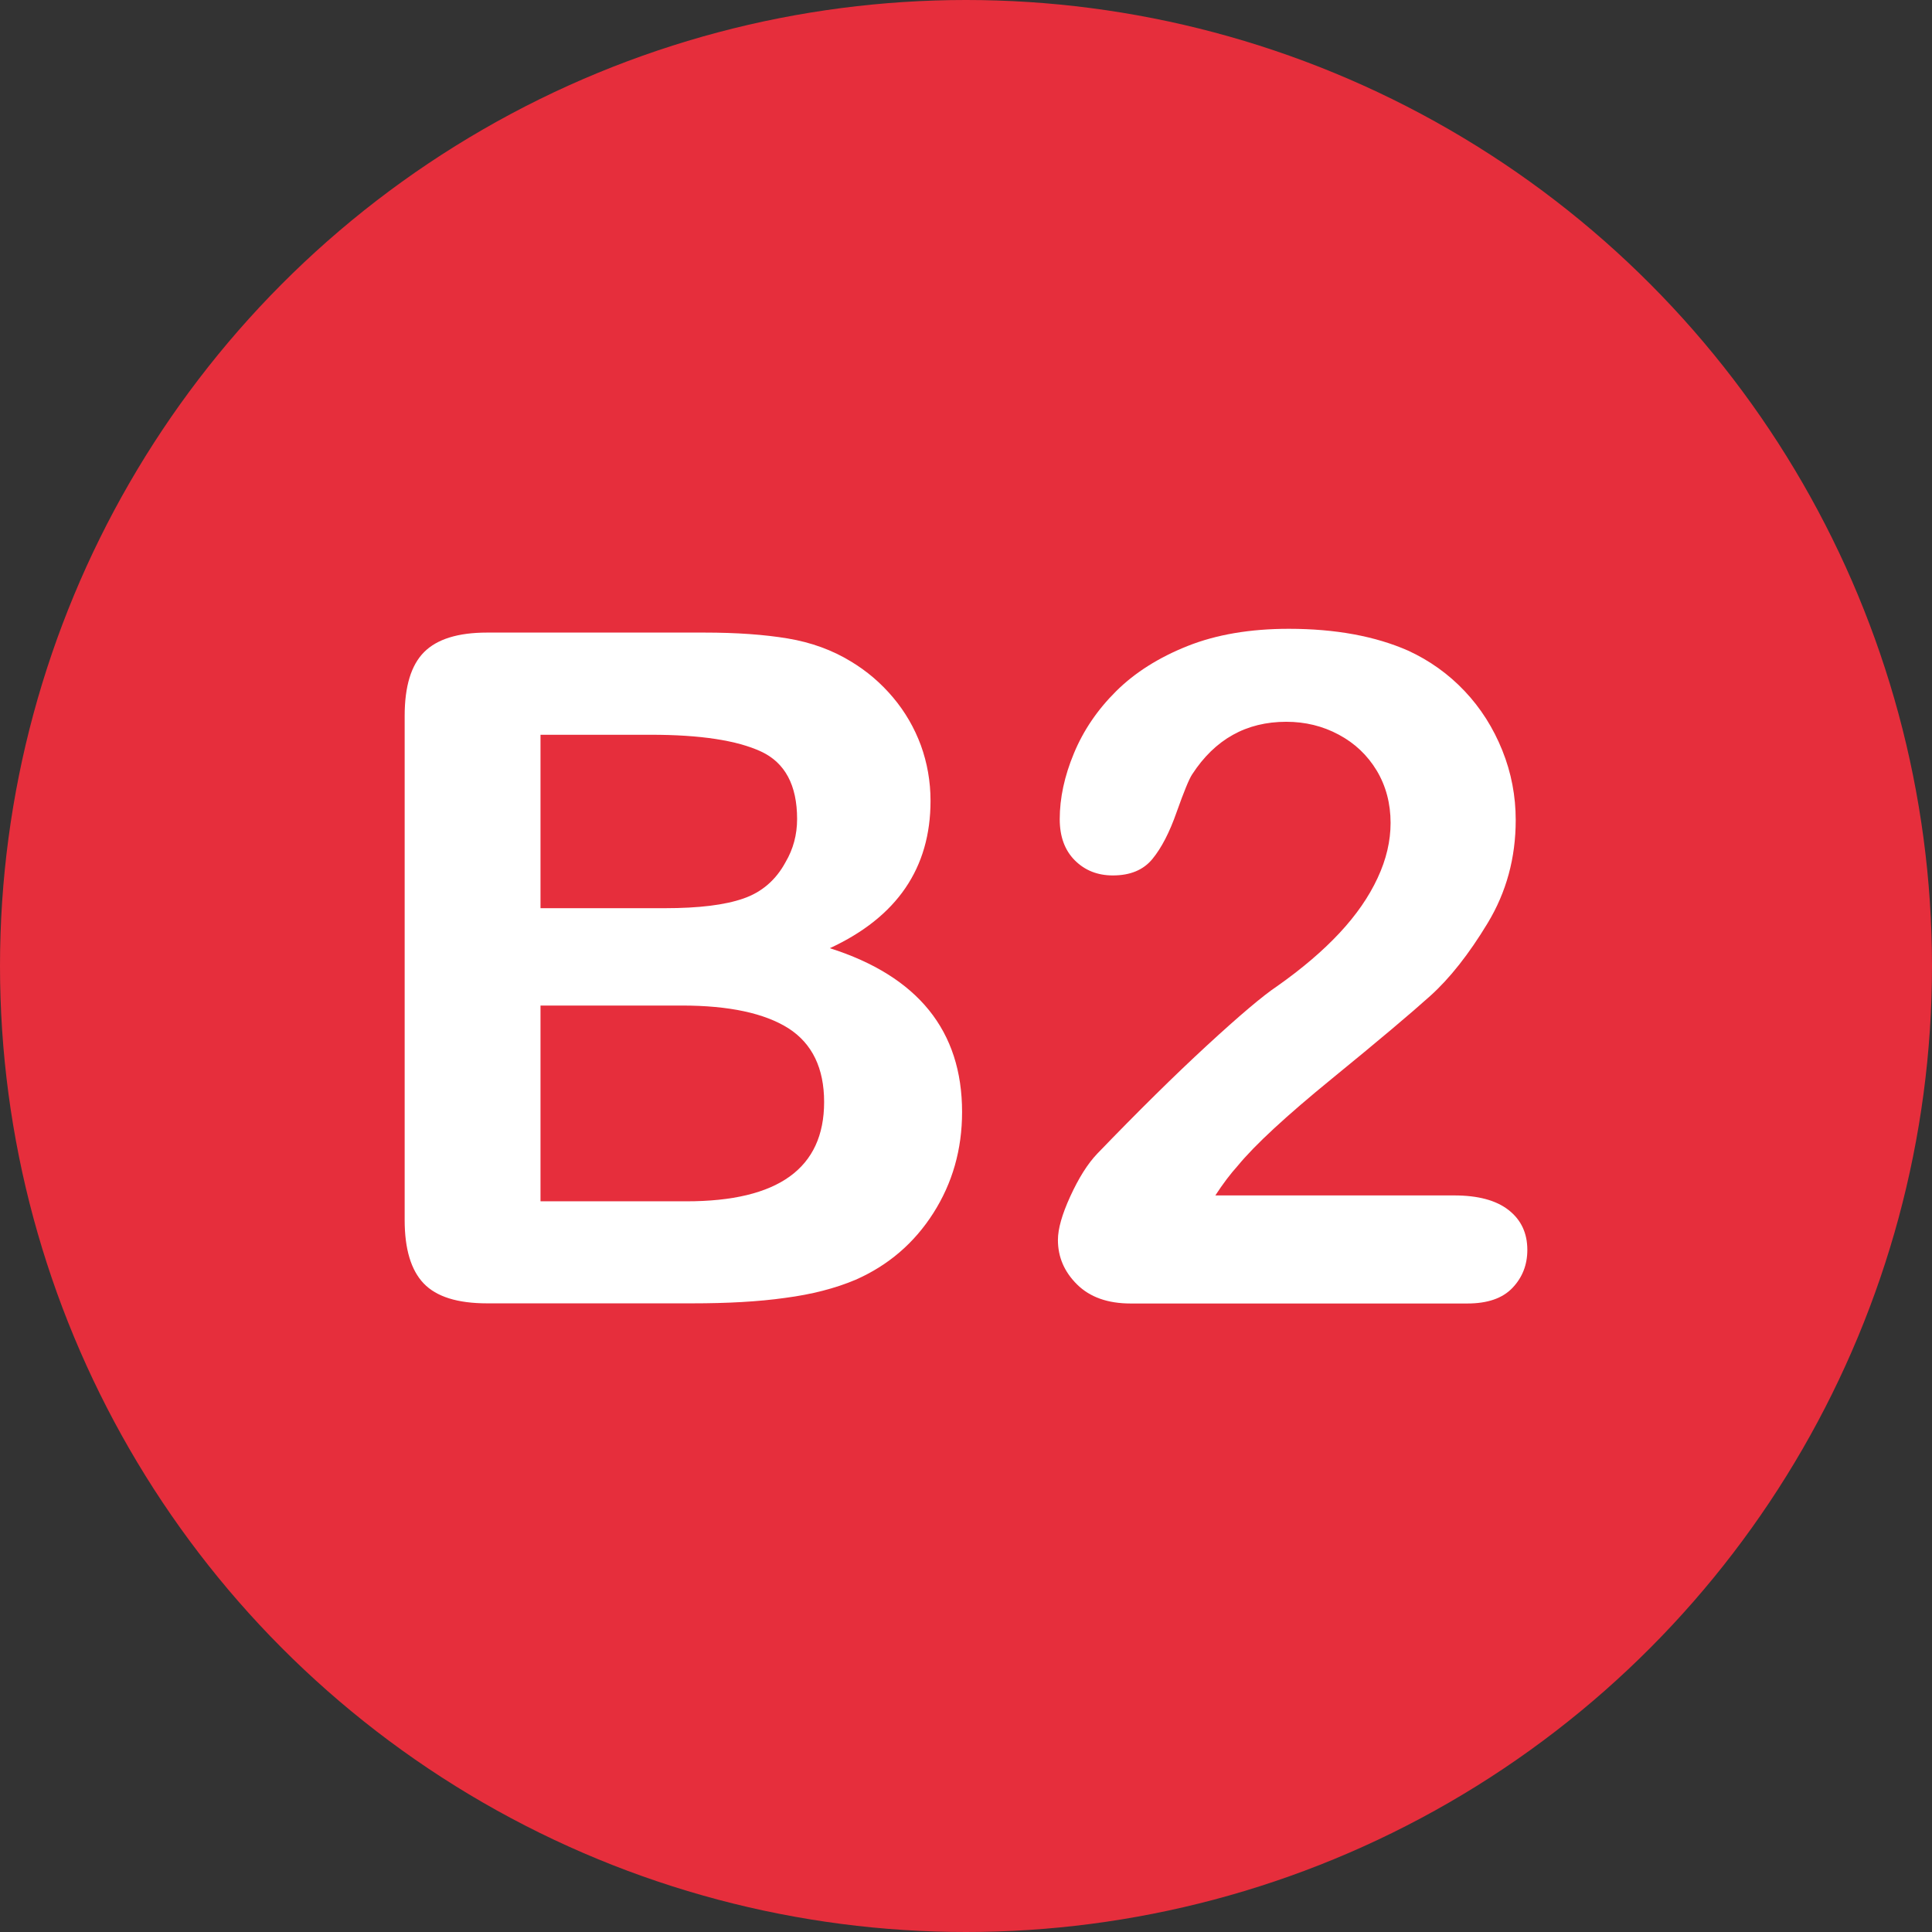
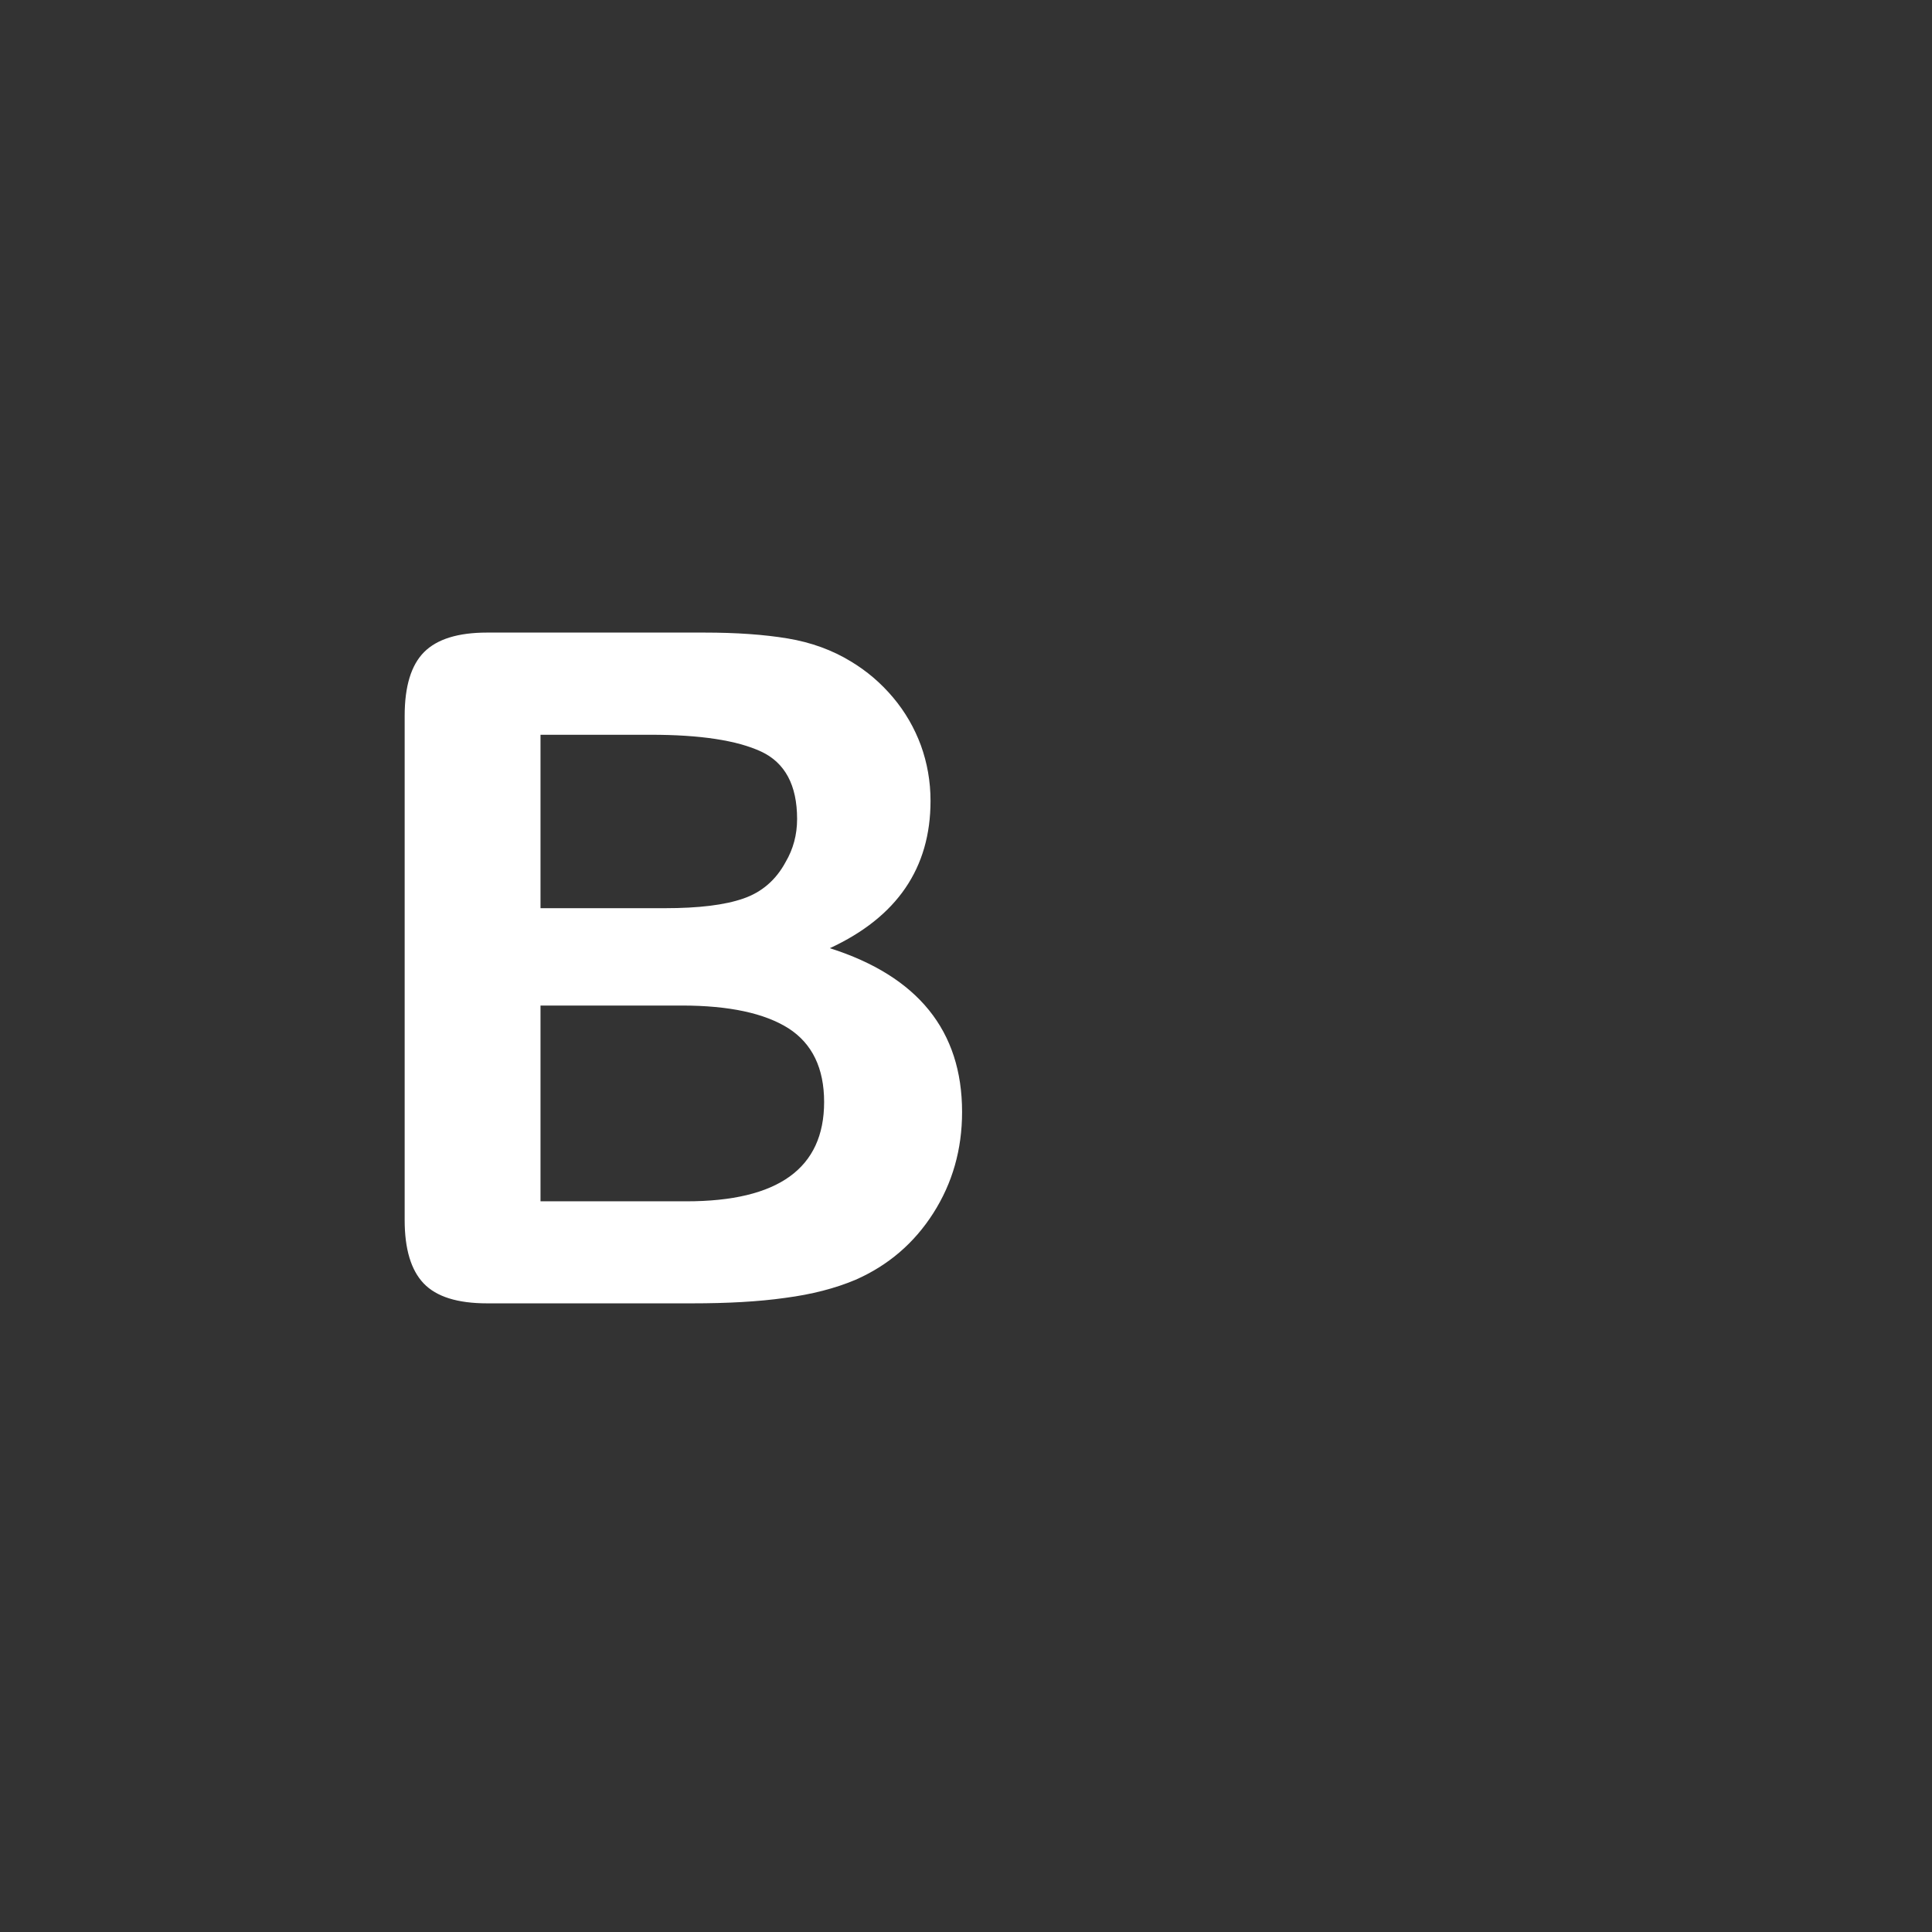
<svg xmlns="http://www.w3.org/2000/svg" version="1.1" id="Capa_1" x="0px" y="0px" viewBox="0 0 128 128" style="enable-background:new 0 0 128 128;" xml:space="preserve">
  <rect x="0" y="0" width="128" height="128" fill="#333333" stroke="none" />
  <style type="text/css">
	.st0{fill:#E62E3C;}
	.st1{fill:#FFFFFF;}
</style>
  <g>
-     <circle class="st0" cx="64" cy="64" r="64" />
    <g>
      <path class="st1" d="M45.85,86.35H32.27c-1.96,0-3.36-0.44-4.2-1.32c-0.84-0.88-1.26-2.28-1.26-4.2v-33.4    c0-1.96,0.43-3.37,1.29-4.23c0.86-0.86,2.25-1.29,4.17-1.29h14.4c2.12,0,3.96,0.13,5.52,0.39c1.56,0.26,2.95,0.77,4.18,1.52    c1.05,0.63,1.98,1.42,2.79,2.38c0.81,0.96,1.42,2.02,1.85,3.18c0.42,1.16,0.64,2.39,0.64,3.68c0,4.45-2.22,7.7-6.67,9.76    c5.84,1.86,8.76,5.48,8.76,10.85c0,2.49-0.64,4.72-1.91,6.71c-1.27,1.99-2.99,3.46-5.15,4.41c-1.35,0.57-2.91,0.97-4.67,1.2    C50.24,86.24,48.19,86.35,45.85,86.35z M35.81,48.68v11.49h8.24c2.24,0,3.97-0.21,5.2-0.64c1.22-0.42,2.16-1.23,2.8-2.42    c0.5-0.85,0.76-1.8,0.76-2.85c0-2.24-0.8-3.73-2.39-4.47c-1.6-0.74-4.03-1.11-7.3-1.11H35.81z M45.18,66.62h-9.37v12.97h9.67    c6.08,0,9.12-2.19,9.12-6.58c0-2.24-0.79-3.87-2.36-4.88C50.66,67.13,48.31,66.62,45.18,66.62z" />
-       <path class="st1" d="M80.52,79.2h15.82c1.58,0,2.78,0.32,3.61,0.97c0.83,0.65,1.24,1.53,1.24,2.64c0,0.99-0.33,1.83-0.99,2.52    c-0.66,0.69-1.65,1.03-2.99,1.03H74.91c-1.52,0-2.7-0.42-3.55-1.26c-0.85-0.84-1.27-1.82-1.27-2.95c0-0.73,0.27-1.69,0.82-2.89    c0.55-1.2,1.14-2.15,1.79-2.83c2.69-2.79,5.11-5.18,7.27-7.17c2.16-1.99,3.71-3.3,4.64-3.92c1.66-1.17,3.04-2.35,4.14-3.53    c1.1-1.18,1.94-2.39,2.52-3.64c0.58-1.24,0.86-2.46,0.86-3.65c0-1.29-0.31-2.45-0.92-3.47c-0.62-1.02-1.45-1.81-2.52-2.38    c-1.06-0.57-2.22-0.85-3.47-0.85c-2.65,0-4.73,1.16-6.24,3.49c-0.2,0.3-0.54,1.13-1.02,2.48c-0.47,1.35-1.01,2.39-1.61,3.12    c-0.6,0.73-1.47,1.09-2.62,1.09c-1.01,0-1.85-0.33-2.52-1c-0.67-0.67-1-1.58-1-2.73c0-1.39,0.31-2.85,0.94-4.36    c0.63-1.52,1.56-2.89,2.8-4.12c1.24-1.23,2.82-2.23,4.73-2.99c1.91-0.76,4.15-1.14,6.71-1.14c3.09,0,5.73,0.49,7.91,1.45    c1.41,0.65,2.66,1.54,3.73,2.67c1.07,1.13,1.9,2.44,2.5,3.93c0.6,1.49,0.89,3.03,0.89,4.62c0,2.51-0.62,4.78-1.86,6.83    c-1.24,2.05-2.51,3.66-3.8,4.82c-1.29,1.16-3.46,2.99-6.5,5.47c-3.04,2.48-5.13,4.41-6.26,5.79    C81.52,77.77,81.02,78.43,80.52,79.2z" />
    </g>
  </g>
</svg>